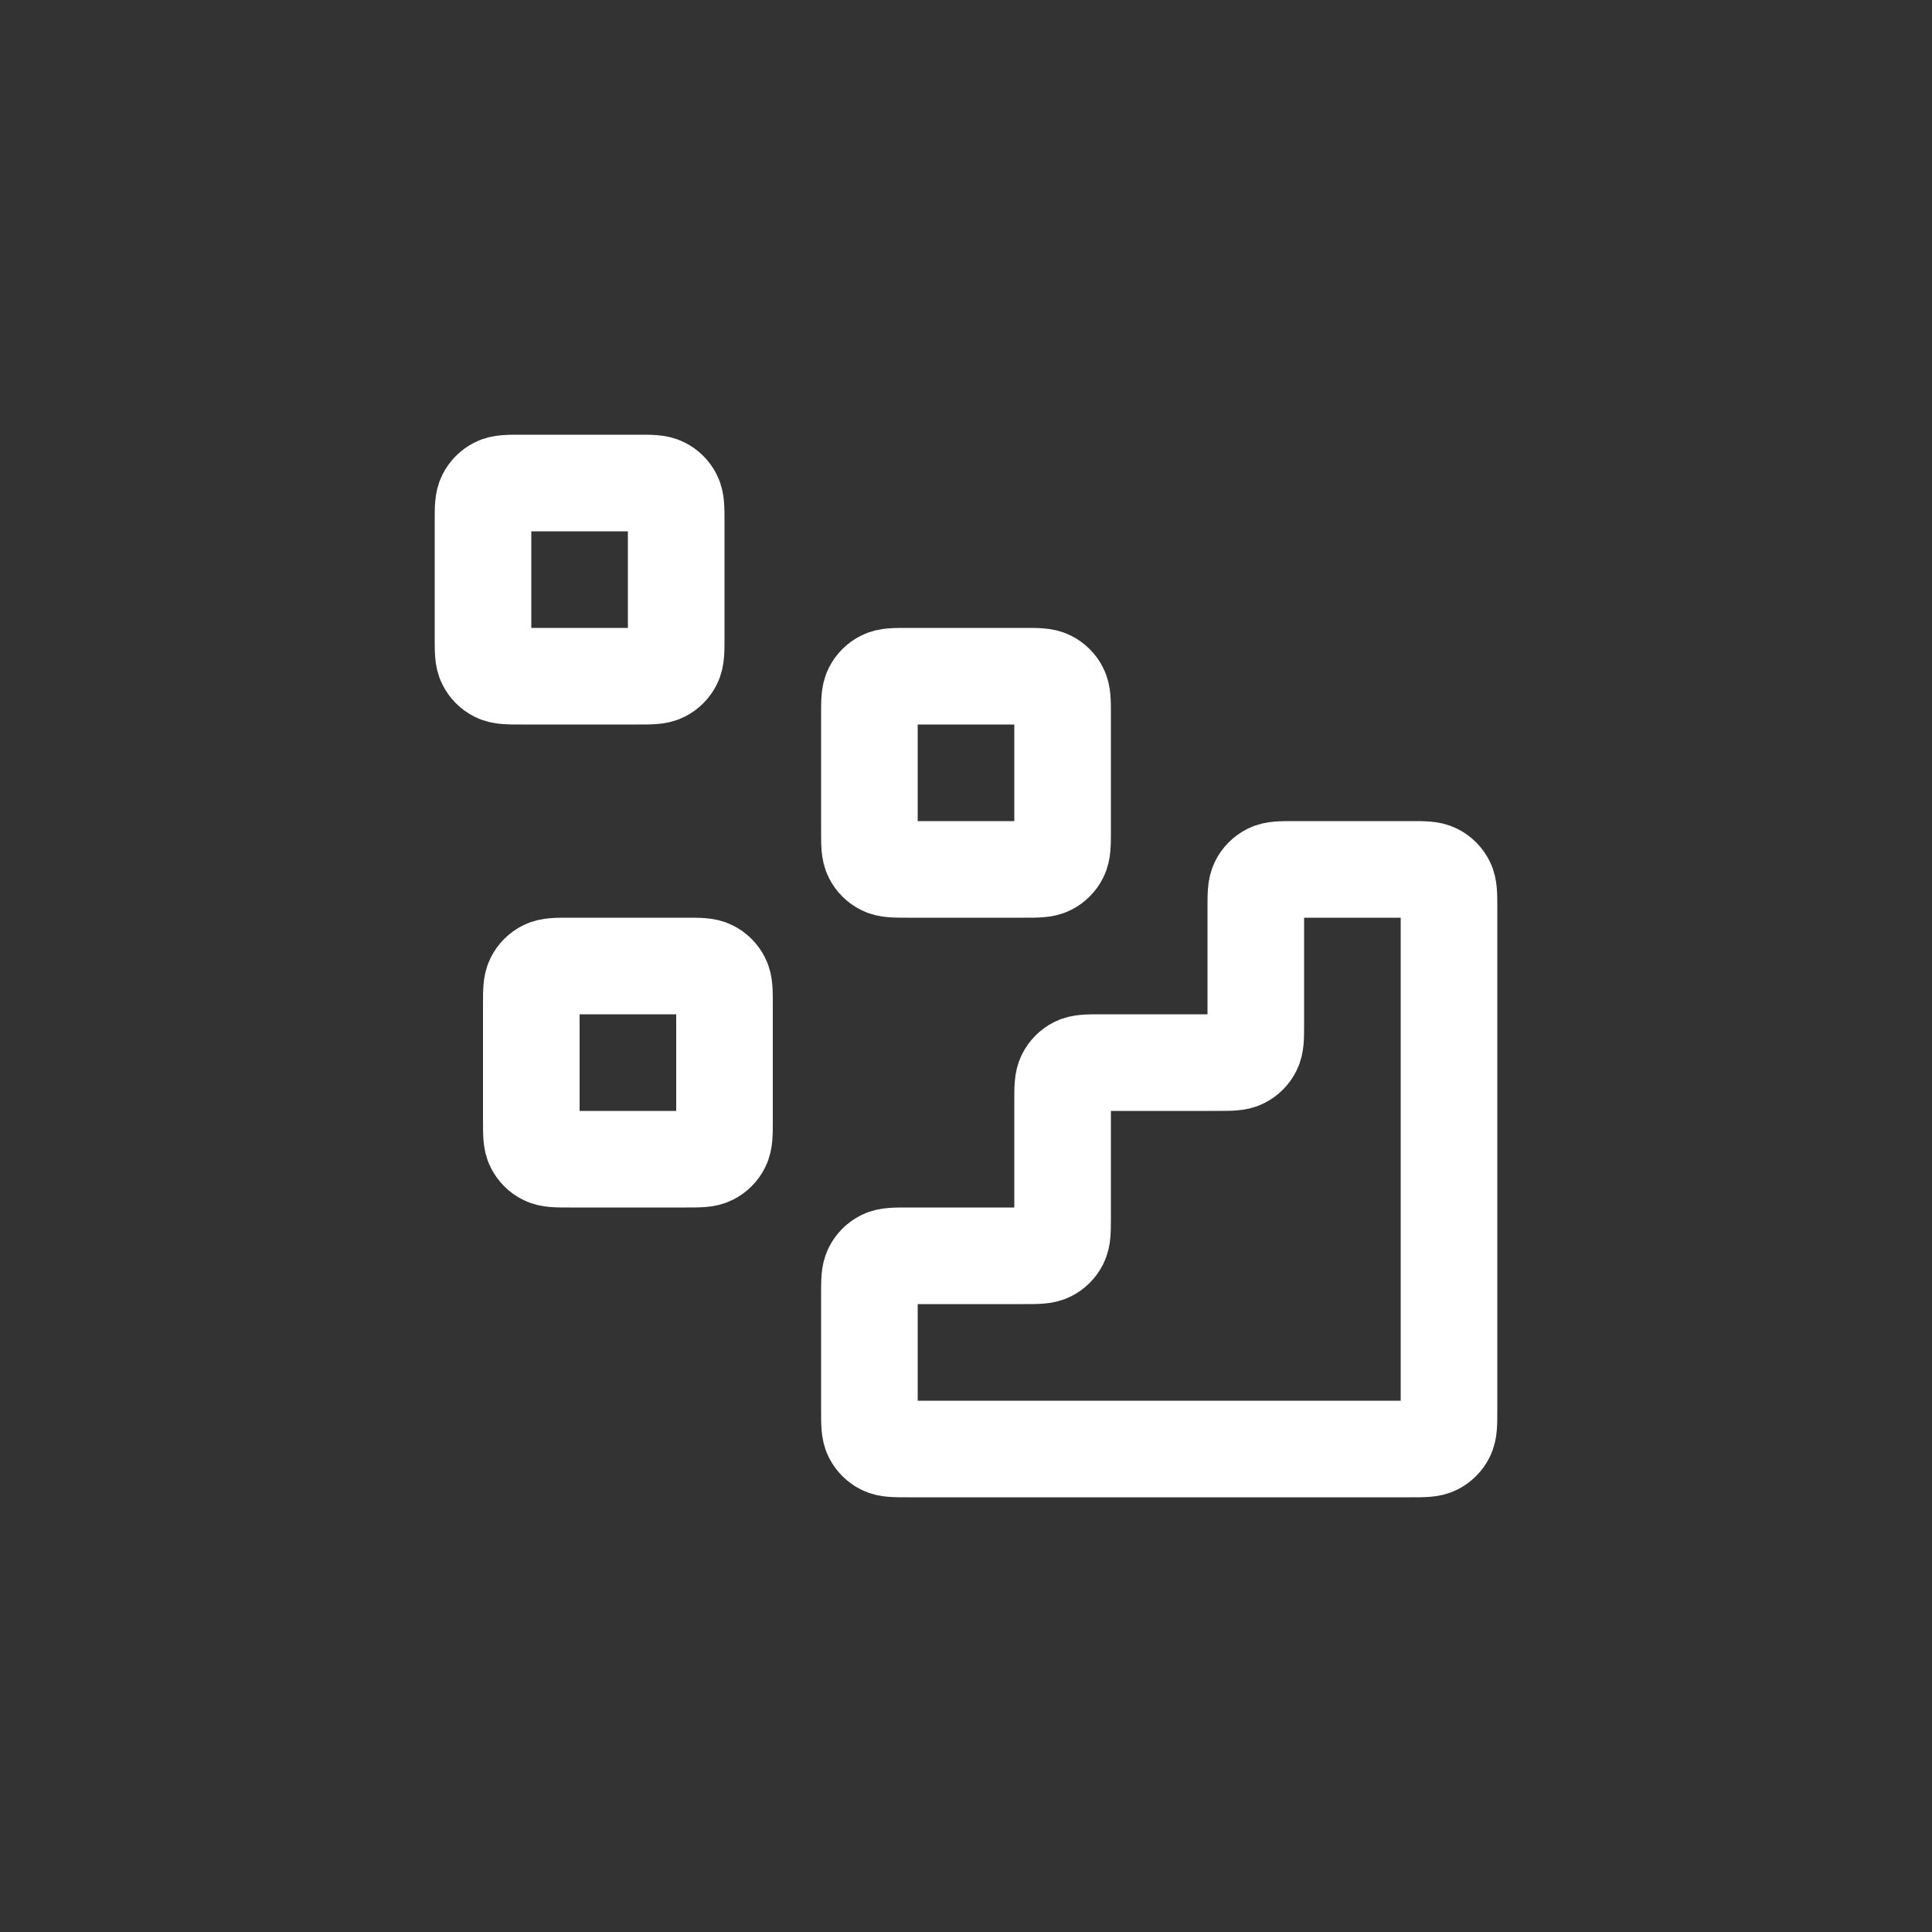
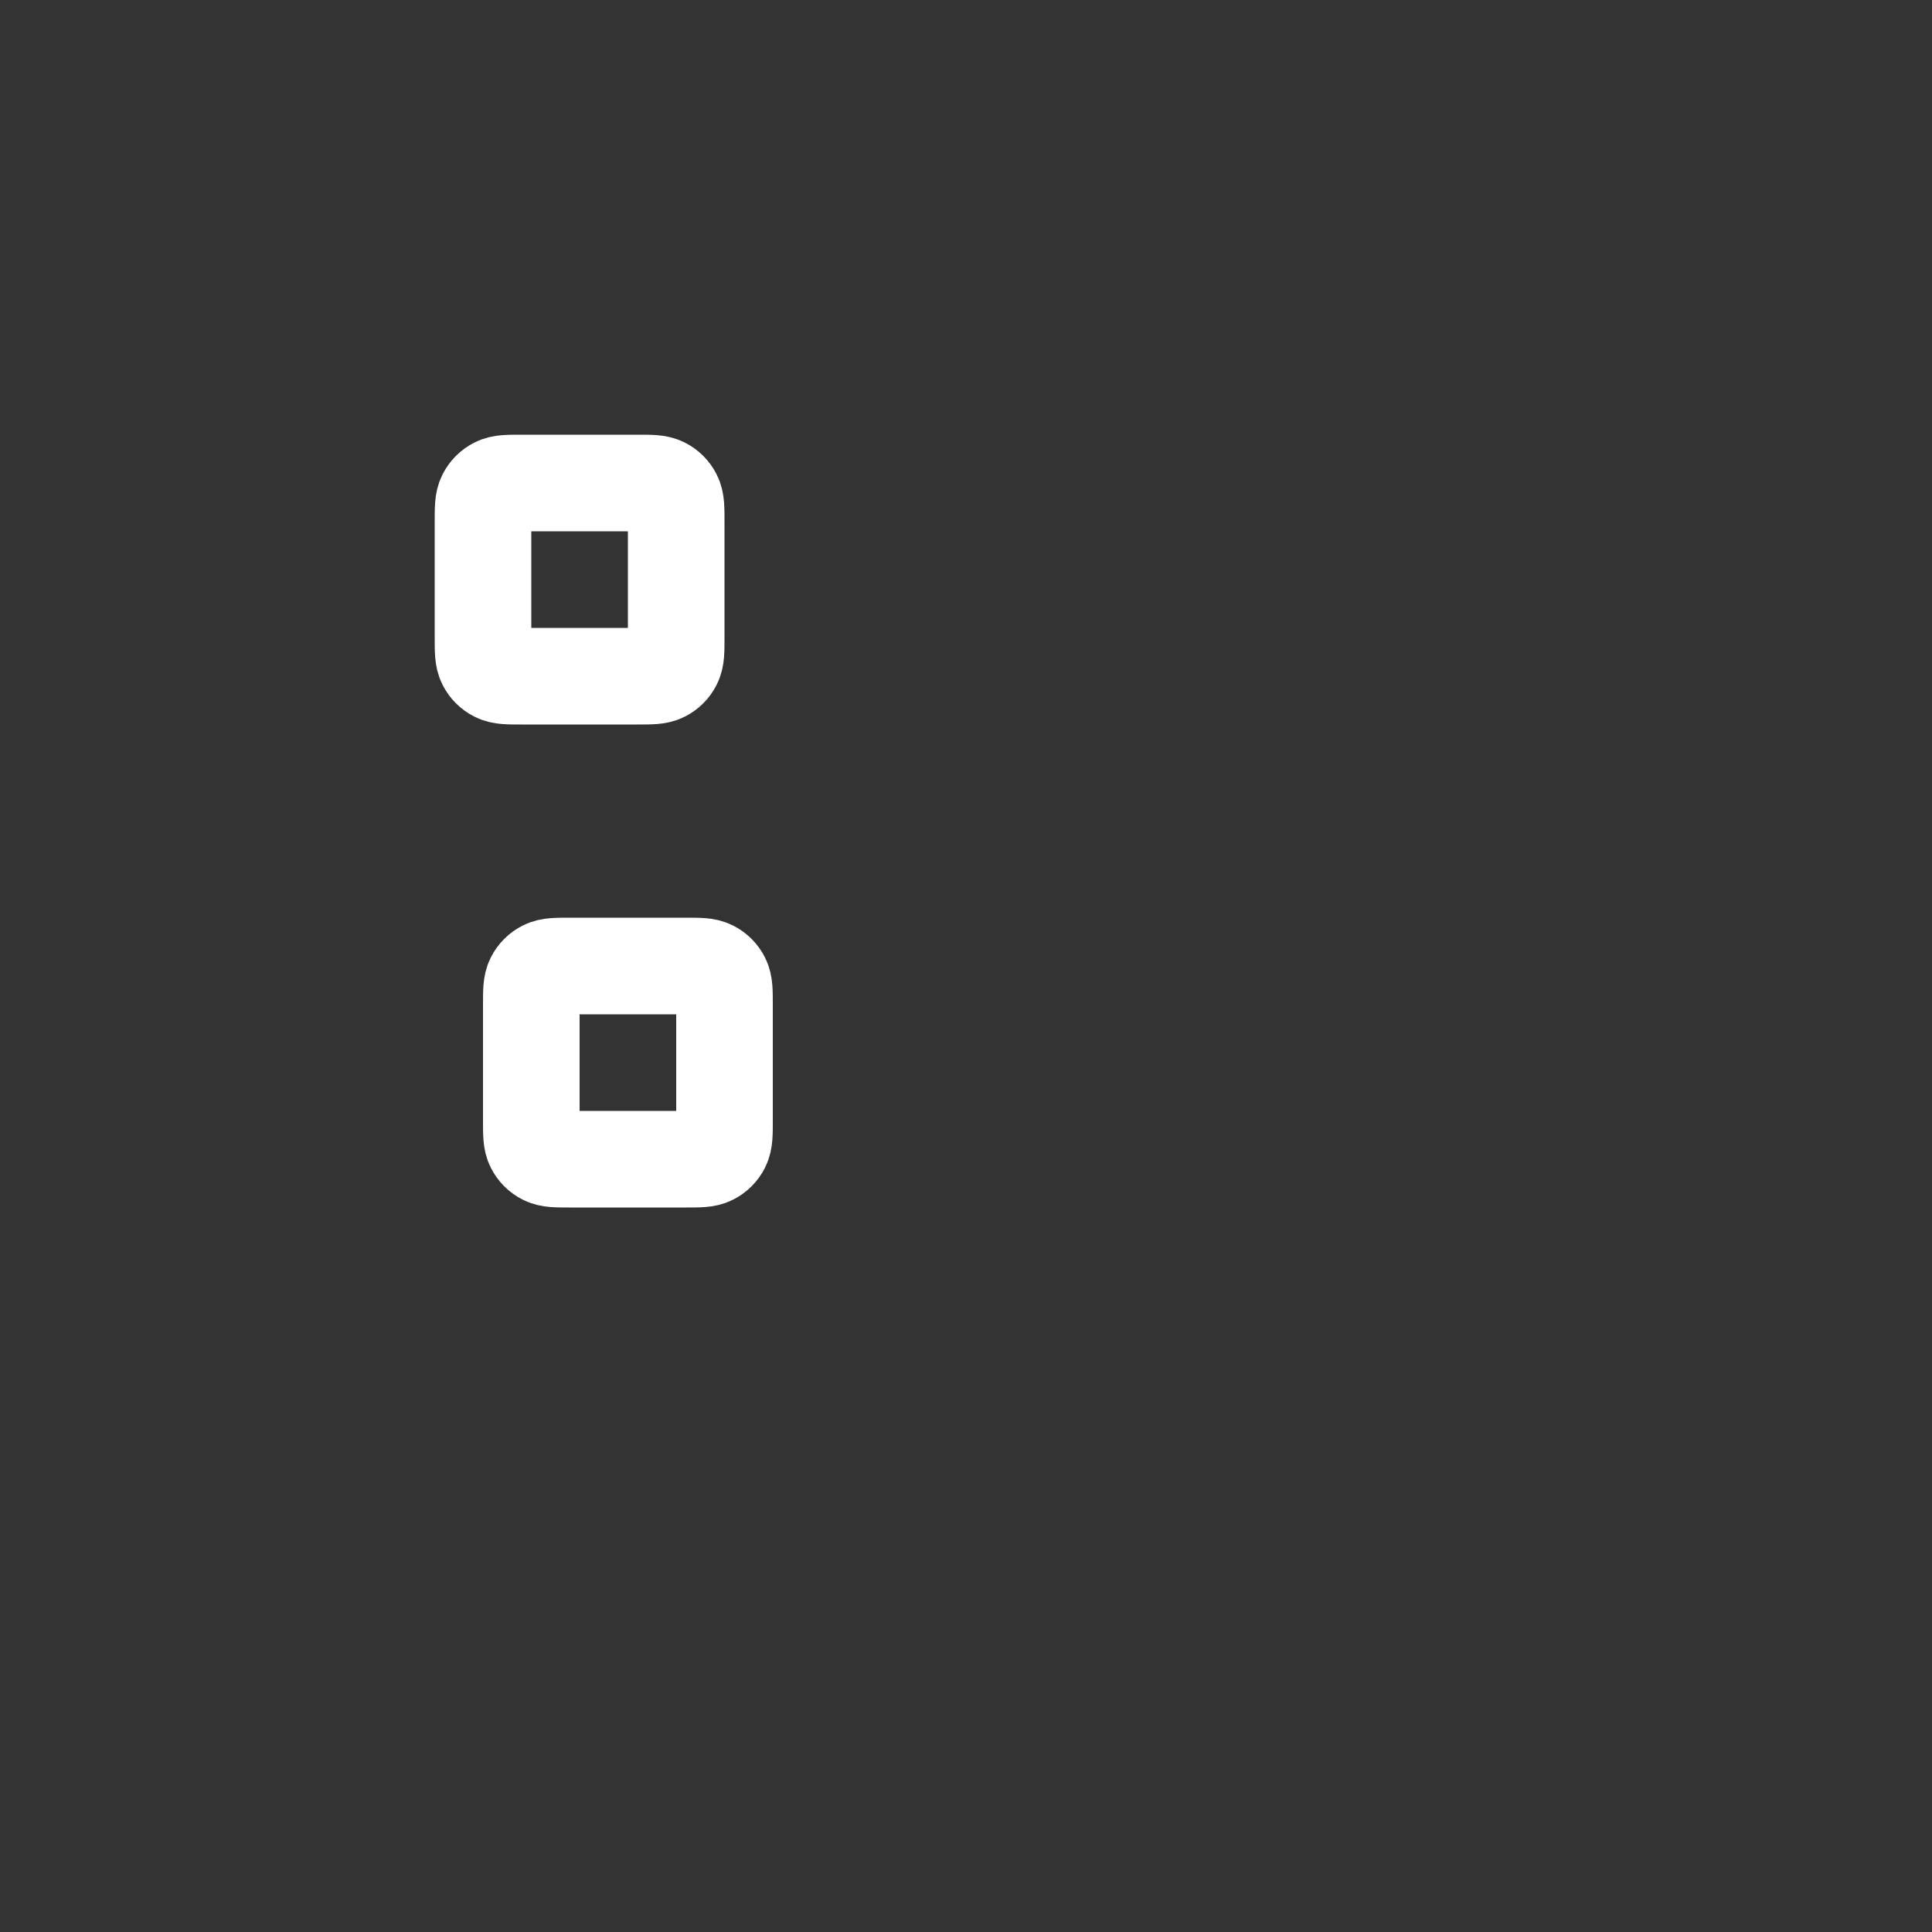
<svg xmlns="http://www.w3.org/2000/svg" width="40" height="40" viewBox="0 0 40 40" fill="none">
  <rect x="0" y="0" width="40" height="40" fill="#333333" stroke="none" />
-   <path d="M29.2 30C29.48 30 29.62 30 29.727 29.945C29.821 29.898 29.898 29.821 29.945 29.727C30 29.62 30 29.48 30 29.2V18.8C30 18.52 30 18.38 29.945 18.273C29.898 18.179 29.821 18.102 29.727 18.055C29.62 18 29.48 18 29.2 18L26.8 18C26.52 18 26.38 18 26.273 18.055C26.179 18.102 26.102 18.179 26.055 18.273C26 18.38 26 18.52 26 18.8V21.2C26 21.48 26 21.62 25.945 21.727C25.898 21.821 25.821 21.898 25.727 21.945C25.62 22 25.48 22 25.2 22H22.8C22.52 22 22.38 22 22.273 22.055C22.179 22.102 22.102 22.179 22.055 22.273C22 22.38 22 22.52 22 22.8V25.2C22 25.48 22 25.62 21.945 25.727C21.898 25.821 21.821 25.898 21.727 25.945C21.62 26 21.48 26 21.2 26H18.8C18.52 26 18.38 26 18.273 26.055C18.179 26.102 18.102 26.179 18.055 26.273C18 26.38 18 26.52 18 26.8V29.2C18 29.48 18 29.62 18.055 29.727C18.102 29.821 18.179 29.898 18.273 29.945C18.38 30 18.52 30 18.8 30L29.2 30Z" stroke="white" stroke-width="2" stroke-linecap="round" stroke-linejoin="round" />
-   <path d="M18 14.8C18 14.52 18 14.38 18.055 14.273C18.102 14.179 18.179 14.102 18.273 14.055C18.38 14 18.52 14 18.8 14H21.2C21.48 14 21.62 14 21.727 14.055C21.821 14.102 21.898 14.179 21.945 14.273C22 14.38 22 14.52 22 14.8V17.2C22 17.48 22 17.62 21.945 17.727C21.898 17.821 21.821 17.898 21.727 17.945C21.62 18 21.48 18 21.2 18H18.8C18.52 18 18.38 18 18.273 17.945C18.179 17.898 18.102 17.821 18.055 17.727C18 17.62 18 17.48 18 17.2V14.8Z" stroke="white" stroke-width="2" stroke-linecap="round" stroke-linejoin="round" />
  <path d="M11 20.8C11 20.52 11 20.38 11.055 20.273C11.102 20.179 11.179 20.102 11.273 20.055C11.38 20 11.52 20 11.8 20H14.2C14.48 20 14.62 20 14.727 20.055C14.821 20.102 14.898 20.179 14.945 20.273C15 20.38 15 20.52 15 20.8V23.2C15 23.48 15 23.62 14.945 23.727C14.898 23.821 14.821 23.898 14.727 23.945C14.62 24 14.48 24 14.2 24H11.8C11.52 24 11.38 24 11.273 23.945C11.179 23.898 11.102 23.821 11.055 23.727C11 23.62 11 23.48 11 23.2V20.8Z" stroke="white" stroke-width="2" stroke-linecap="round" stroke-linejoin="round" />
  <path d="M10 10.8C10 10.52 10 10.38 10.055 10.273C10.102 10.179 10.179 10.102 10.273 10.055C10.38 10 10.52 10 10.8 10H13.2C13.48 10 13.62 10 13.727 10.055C13.821 10.102 13.898 10.179 13.945 10.273C14 10.38 14 10.52 14 10.8V13.2C14 13.48 14 13.62 13.945 13.727C13.898 13.821 13.821 13.898 13.727 13.945C13.62 14 13.48 14 13.2 14H10.8C10.52 14 10.38 14 10.273 13.945C10.179 13.898 10.102 13.821 10.055 13.727C10 13.62 10 13.48 10 13.2V10.8Z" stroke="white" stroke-width="2" stroke-linecap="round" stroke-linejoin="round" />
</svg>